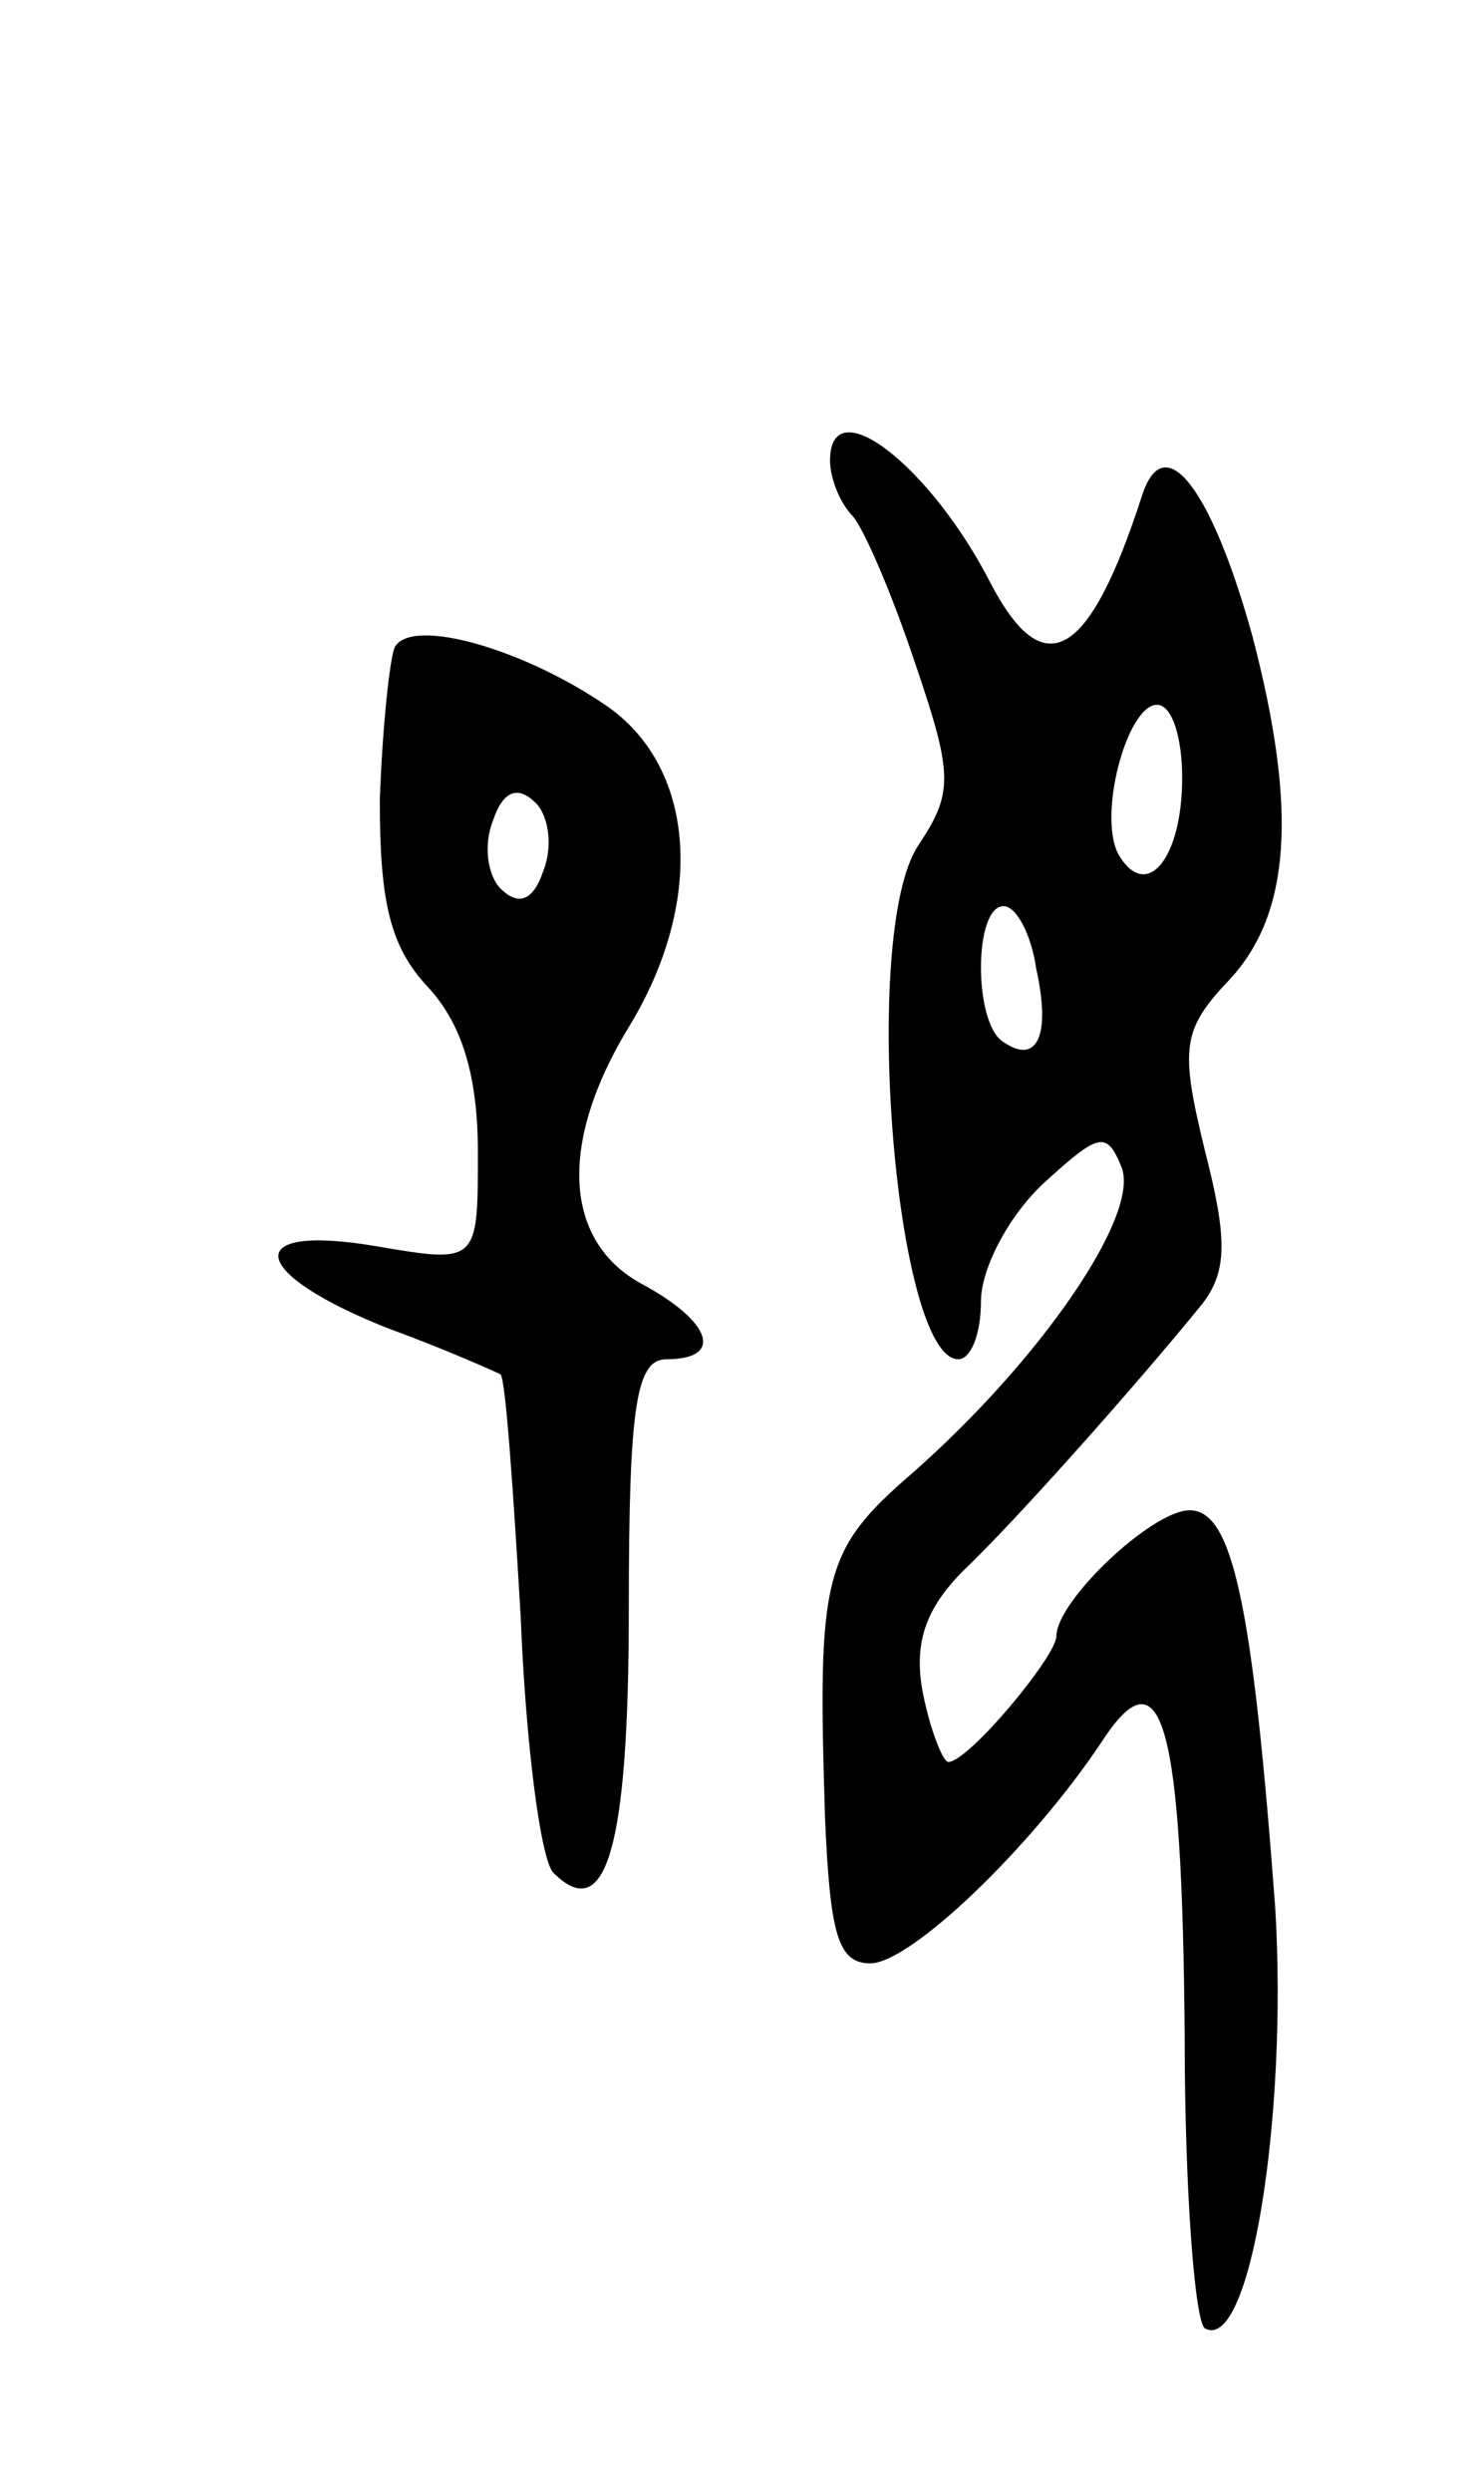
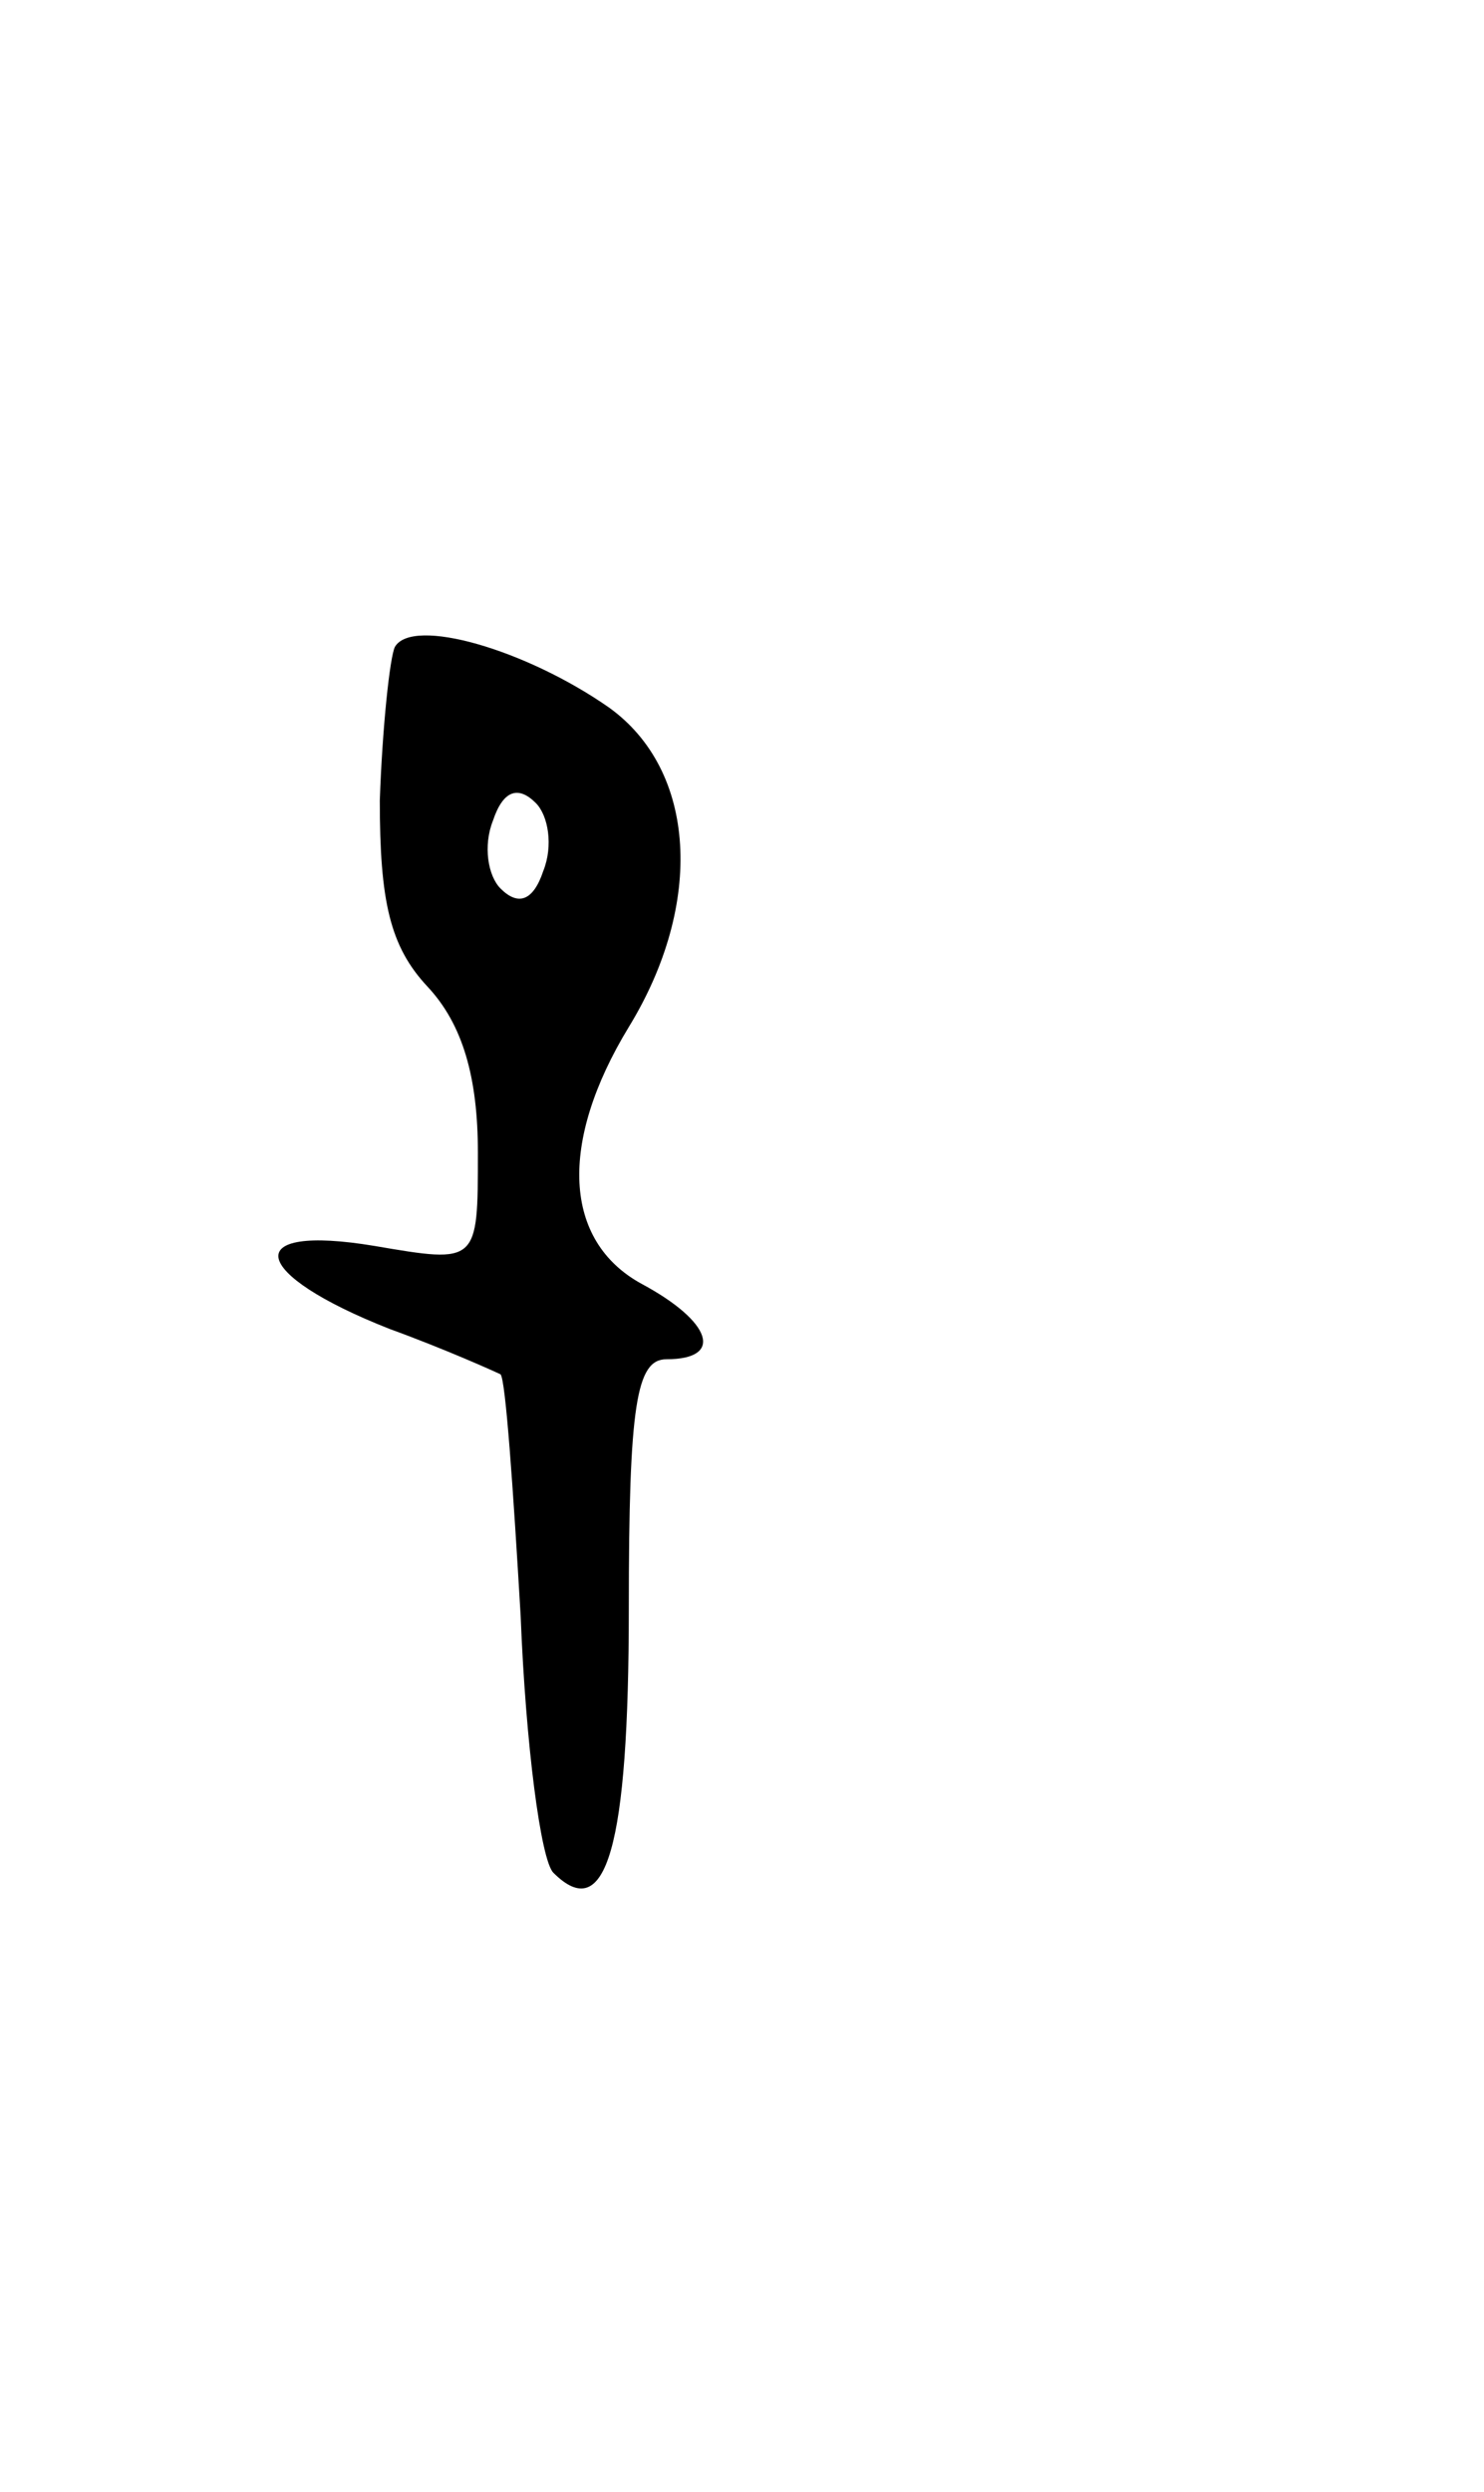
<svg xmlns="http://www.w3.org/2000/svg" version="1.0" width="59" height="99" viewBox="0 0 59 99">
  <g transform="translate(0,99) scale(0.1,-0.1)">
-     <path d="M330 807 c0 -7 4 -17 9 -22 5 -6 16 -32 25 -59 15 -44 15 -51 1 -72 -23 -35 -9 -204 16 -204 5 0 9 10 9 23 0 13 11 34 25 47 22 20 25 21 31 6 7 -19 -32 -76 -83 -121 -36 -31 -38 -41 -35 -137 2 -46 5 -58 18 -58 16 0 64 46 92 88 24 37 32 8 33 -117 0 -61 4 -113 8 -116 18 -10 33 84 28 167 -9 121 -17 158 -34 158 -15 0 -53 -36 -53 -50 0 -8 -35 -50 -43 -50 -2 0 -7 12 -10 27 -4 20 1 34 16 49 21 20 69 74 95 106 10 13 10 26 1 61 -10 41 -9 48 10 68 24 26 27 67 9 136 -16 58 -35 84 -44 56 -21 -65 -39 -75 -60 -35 -24 47 -64 78 -64 49z m140 -126 c0 -32 -14 -49 -25 -31 -9 15 3 60 15 60 6 0 10 -13 10 -29z m-58 -76 c6 -27 0 -38 -13 -29 -12 7 -12 54 0 54 5 0 11 -11 13 -25z" />
    <path d="M157 733 c-2 -4 -5 -32 -6 -61 0 -40 4 -58 19 -74 14 -15 20 -36 20 -66 0 -44 0 -44 -41 -37 -54 9 -50 -11 6 -33 22 -8 42 -17 44 -18 2 -2 5 -45 8 -96 2 -51 8 -97 13 -102 21 -21 30 10 30 105 0 81 3 99 15 99 23 0 18 15 -10 30 -31 17 -33 56 -5 102 30 49 27 102 -8 127 -33 23 -78 36 -85 24z m59 -89 c-4 -12 -10 -14 -17 -7 -5 5 -7 17 -3 27 4 12 10 14 17 7 5 -5 7 -17 3 -27z" />
  </g>
</svg>